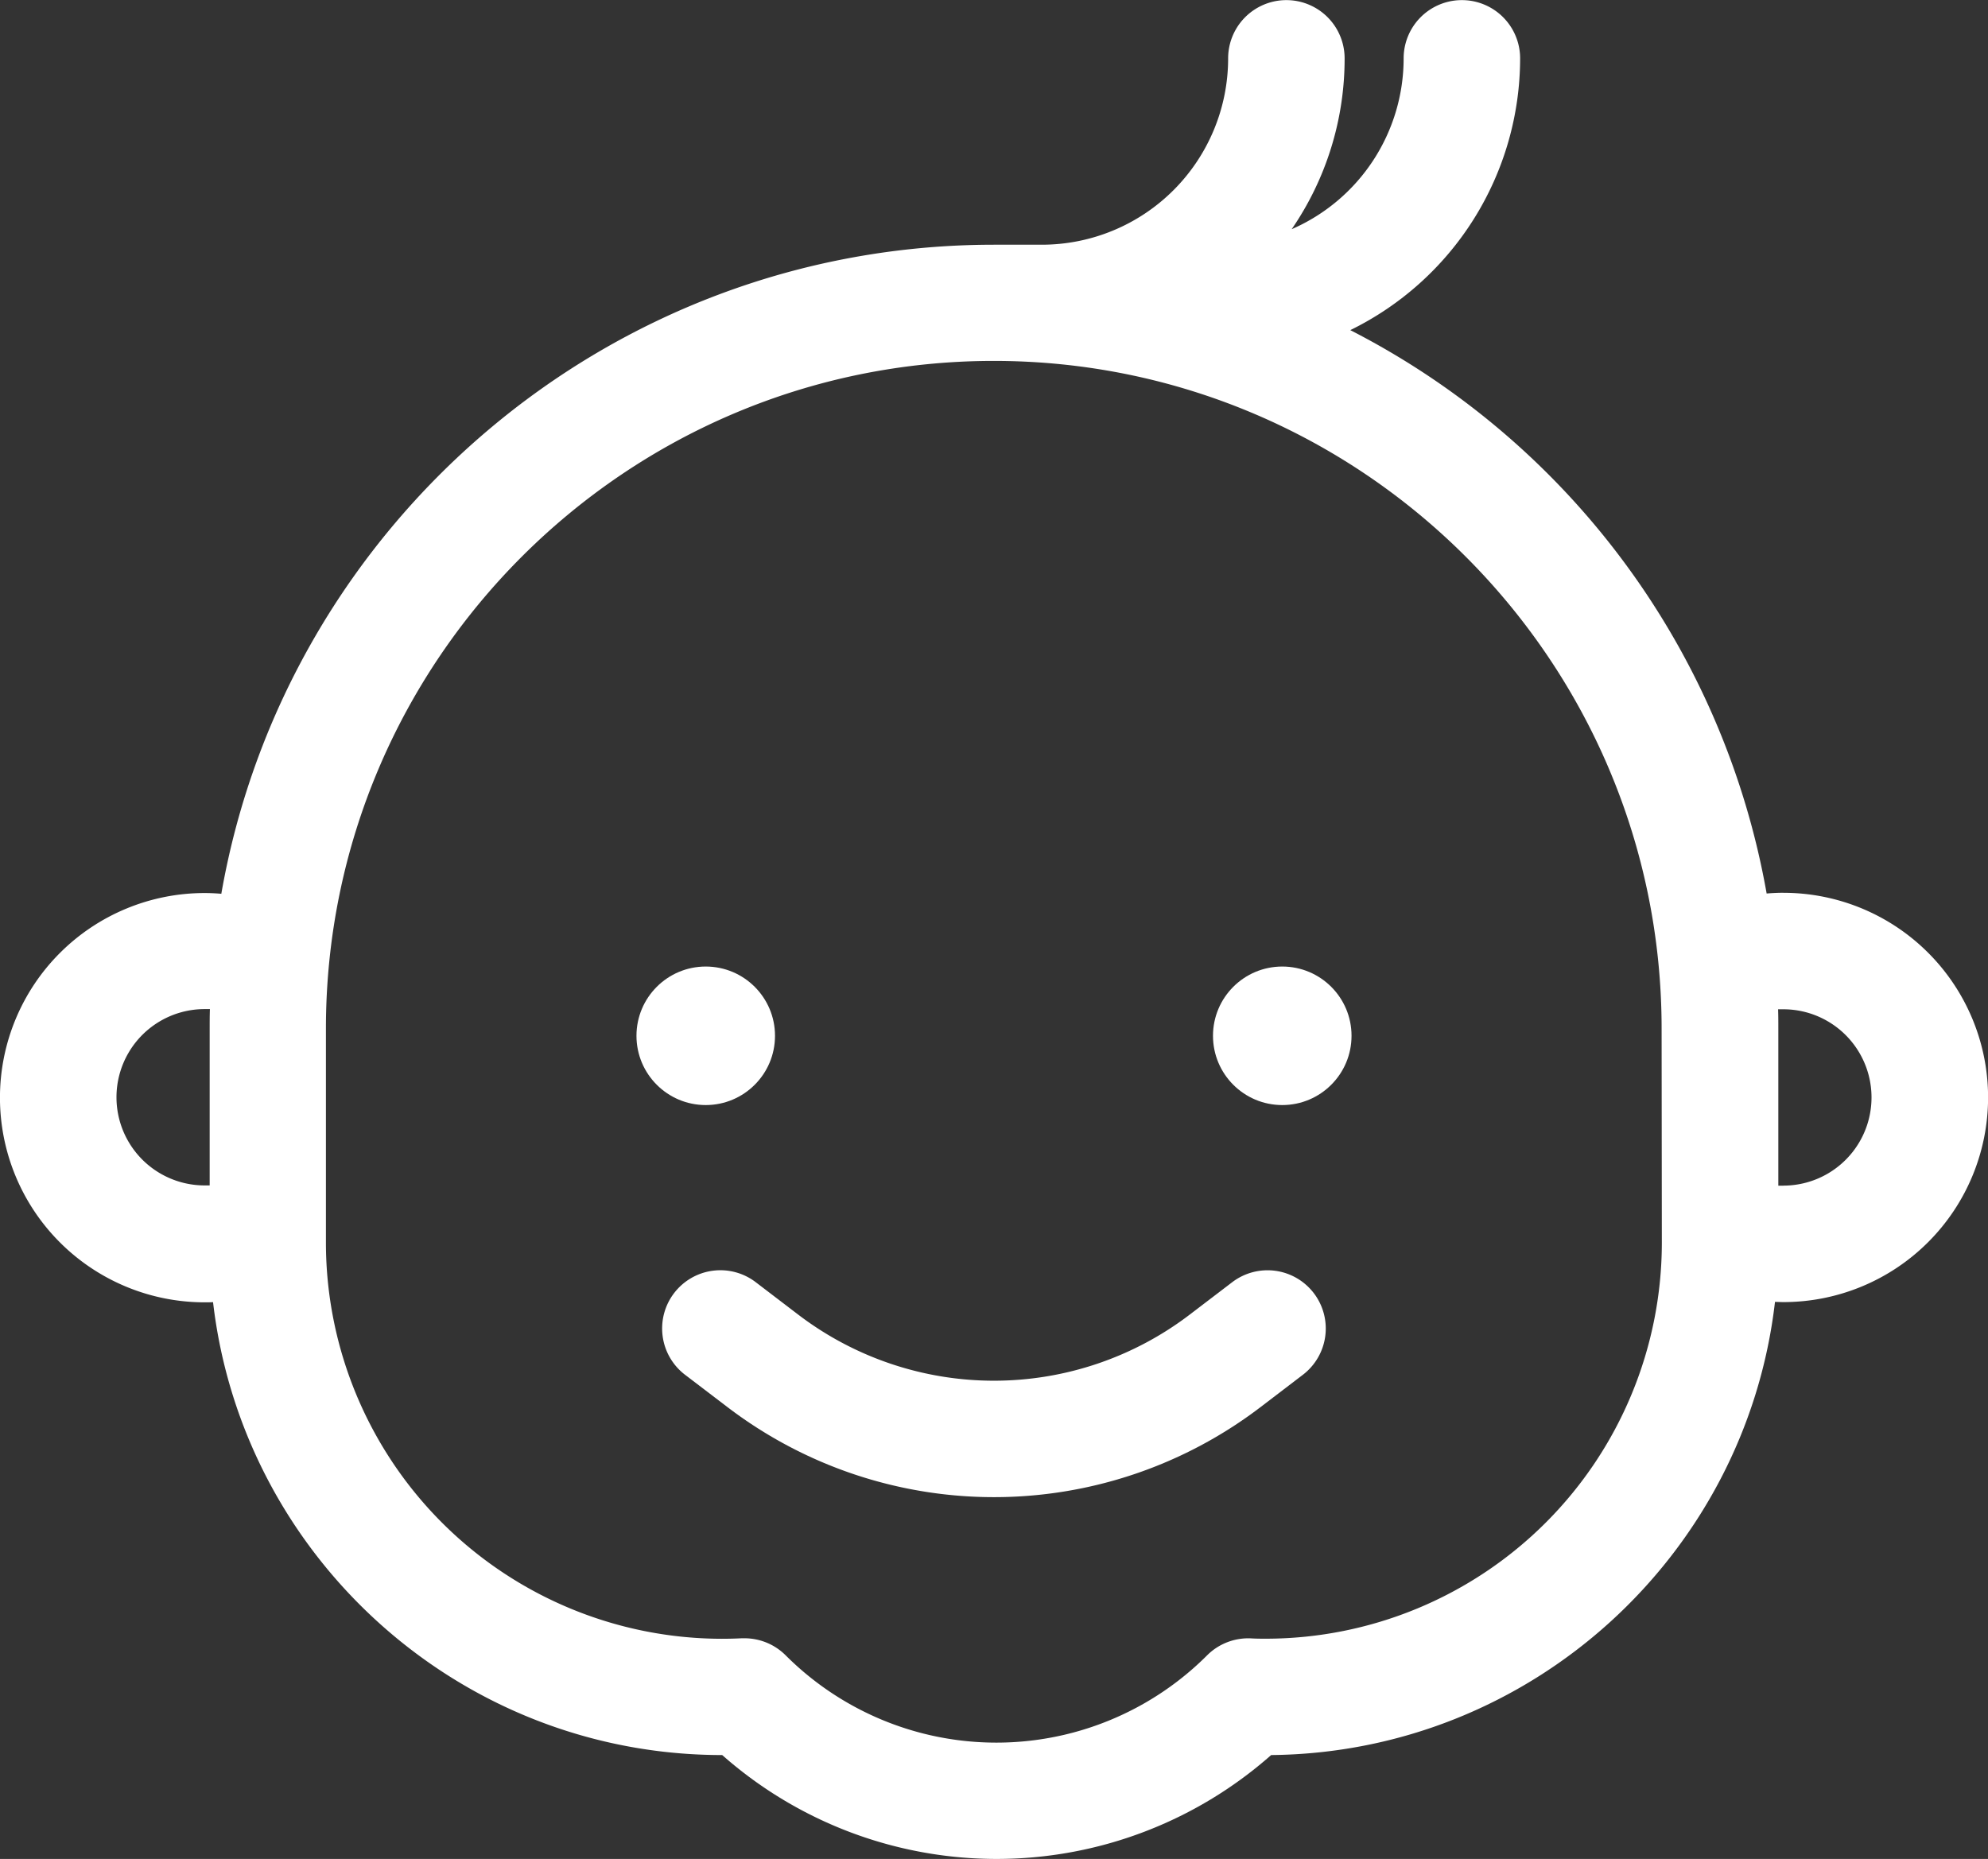
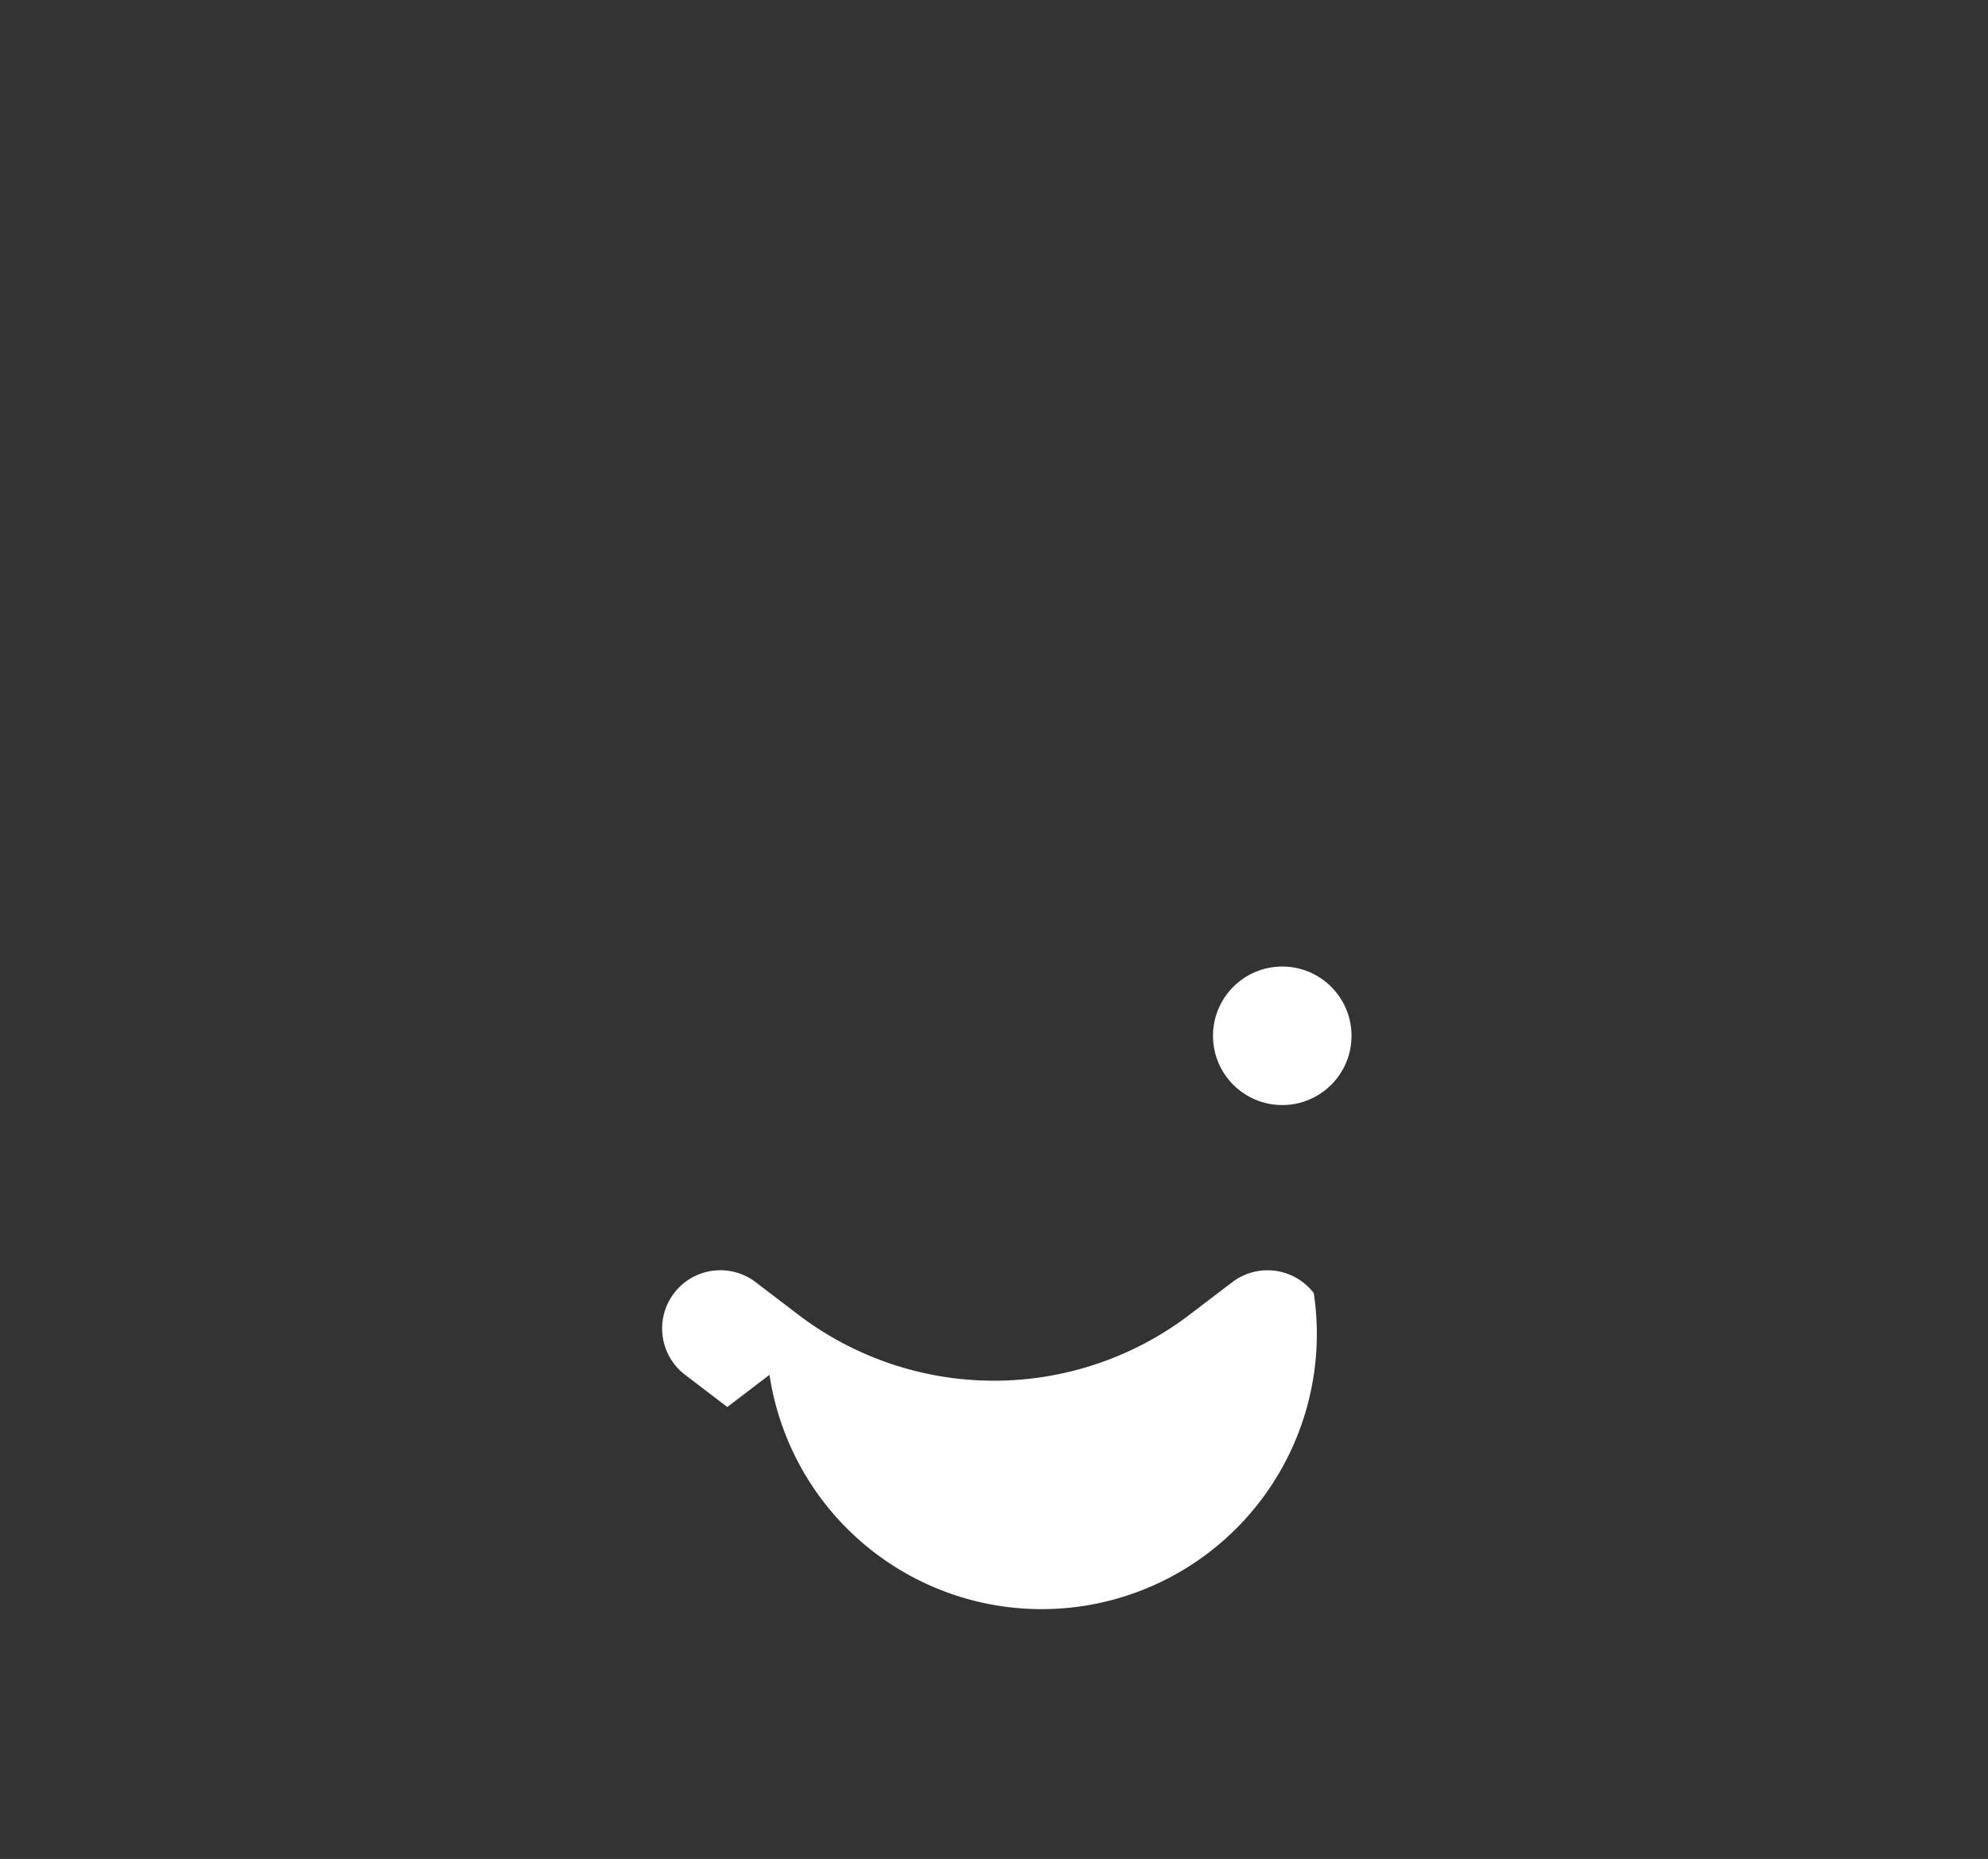
<svg xmlns="http://www.w3.org/2000/svg" id="Capa_1" data-name="Capa 1" viewBox="0 0 512 478.81">
  <rect x="0" y="0" width="512" height="478.81" fill="#333333" stroke="none" />
  <defs>
    <style>.cls-1{fill:#fff;}</style>
  </defs>
  <title>childrens-health-fitness</title>
-   <path class="cls-1" d="M459.29,246.55c-1.45,0-2.88.07-4.3.19A202.63,202.63,0,0,0,347.76,101.63a78,78,0,0,0,43.74-70,15,15,0,0,0-30,0,48,48,0,0,1-28.83,44,77.51,77.51,0,0,0,13.63-44,15,15,0,0,0-30,0,48,48,0,0,1-48,48H256c-99.51,0-182.44,72.33-199,167.18-1.42-.12-2.85-.19-4.3-.19a52.71,52.71,0,0,0,0,105.42c.73,0,1.45,0,2.17-.05C62.46,417.53,118.35,468.65,186,468.65h0a106.76,106.76,0,0,0,141.38,0c67-.66,122.23-51.54,129.76-116.72.72,0,1.44.05,2.17.05a52.71,52.71,0,0,0,0-105.42ZM54,281.56v40.37c-.43,0-.86,0-1.29,0a22.71,22.71,0,0,1,0-45.42c.45,0,.9,0,1.35,0C54,278.24,54,279.9,54,281.56Zm374,55.12a102.08,102.08,0,0,1-102,102c-1.18,0-2.43,0-3.95-.09a15,15,0,0,0-11.17,4.38,76.74,76.74,0,0,1-108.53,0,15,15,0,0,0-10.61-4.4l-.74,0c-1.7.09-3.41.13-5.06.13a102.09,102.09,0,0,1-102-102V281.56c0-94.84,77.16-172,172-172s172,77.16,172,172ZM459.29,322c-.43,0-.86,0-1.29,0V281.56c0-1.66,0-3.32-.06-5,.45,0,.9,0,1.35,0a22.71,22.71,0,0,1,0,45.42Z" transform="translate(0 -16.6)" />
-   <path class="cls-1" d="M338.36,349.67a15,15,0,0,0-21-2.82l-10.87,8.29a83.16,83.16,0,0,1-101,0l-10.86-8.29a15,15,0,0,0-18.2,23.85L187.32,379a113.18,113.18,0,0,0,137.36,0l10.86-8.29A15,15,0,0,0,338.36,349.67Z" transform="translate(0 -16.6)" />
-   <circle class="cls-1" cx="181.76" cy="266.79" r="17.84" />
+   <path class="cls-1" d="M338.36,349.67a15,15,0,0,0-21-2.82l-10.87,8.29a83.16,83.16,0,0,1-101,0l-10.86-8.29a15,15,0,0,0-18.2,23.85L187.32,379l10.86-8.29A15,15,0,0,0,338.36,349.67Z" transform="translate(0 -16.6)" />
  <circle class="cls-1" cx="330.24" cy="266.79" r="17.84" />
</svg>